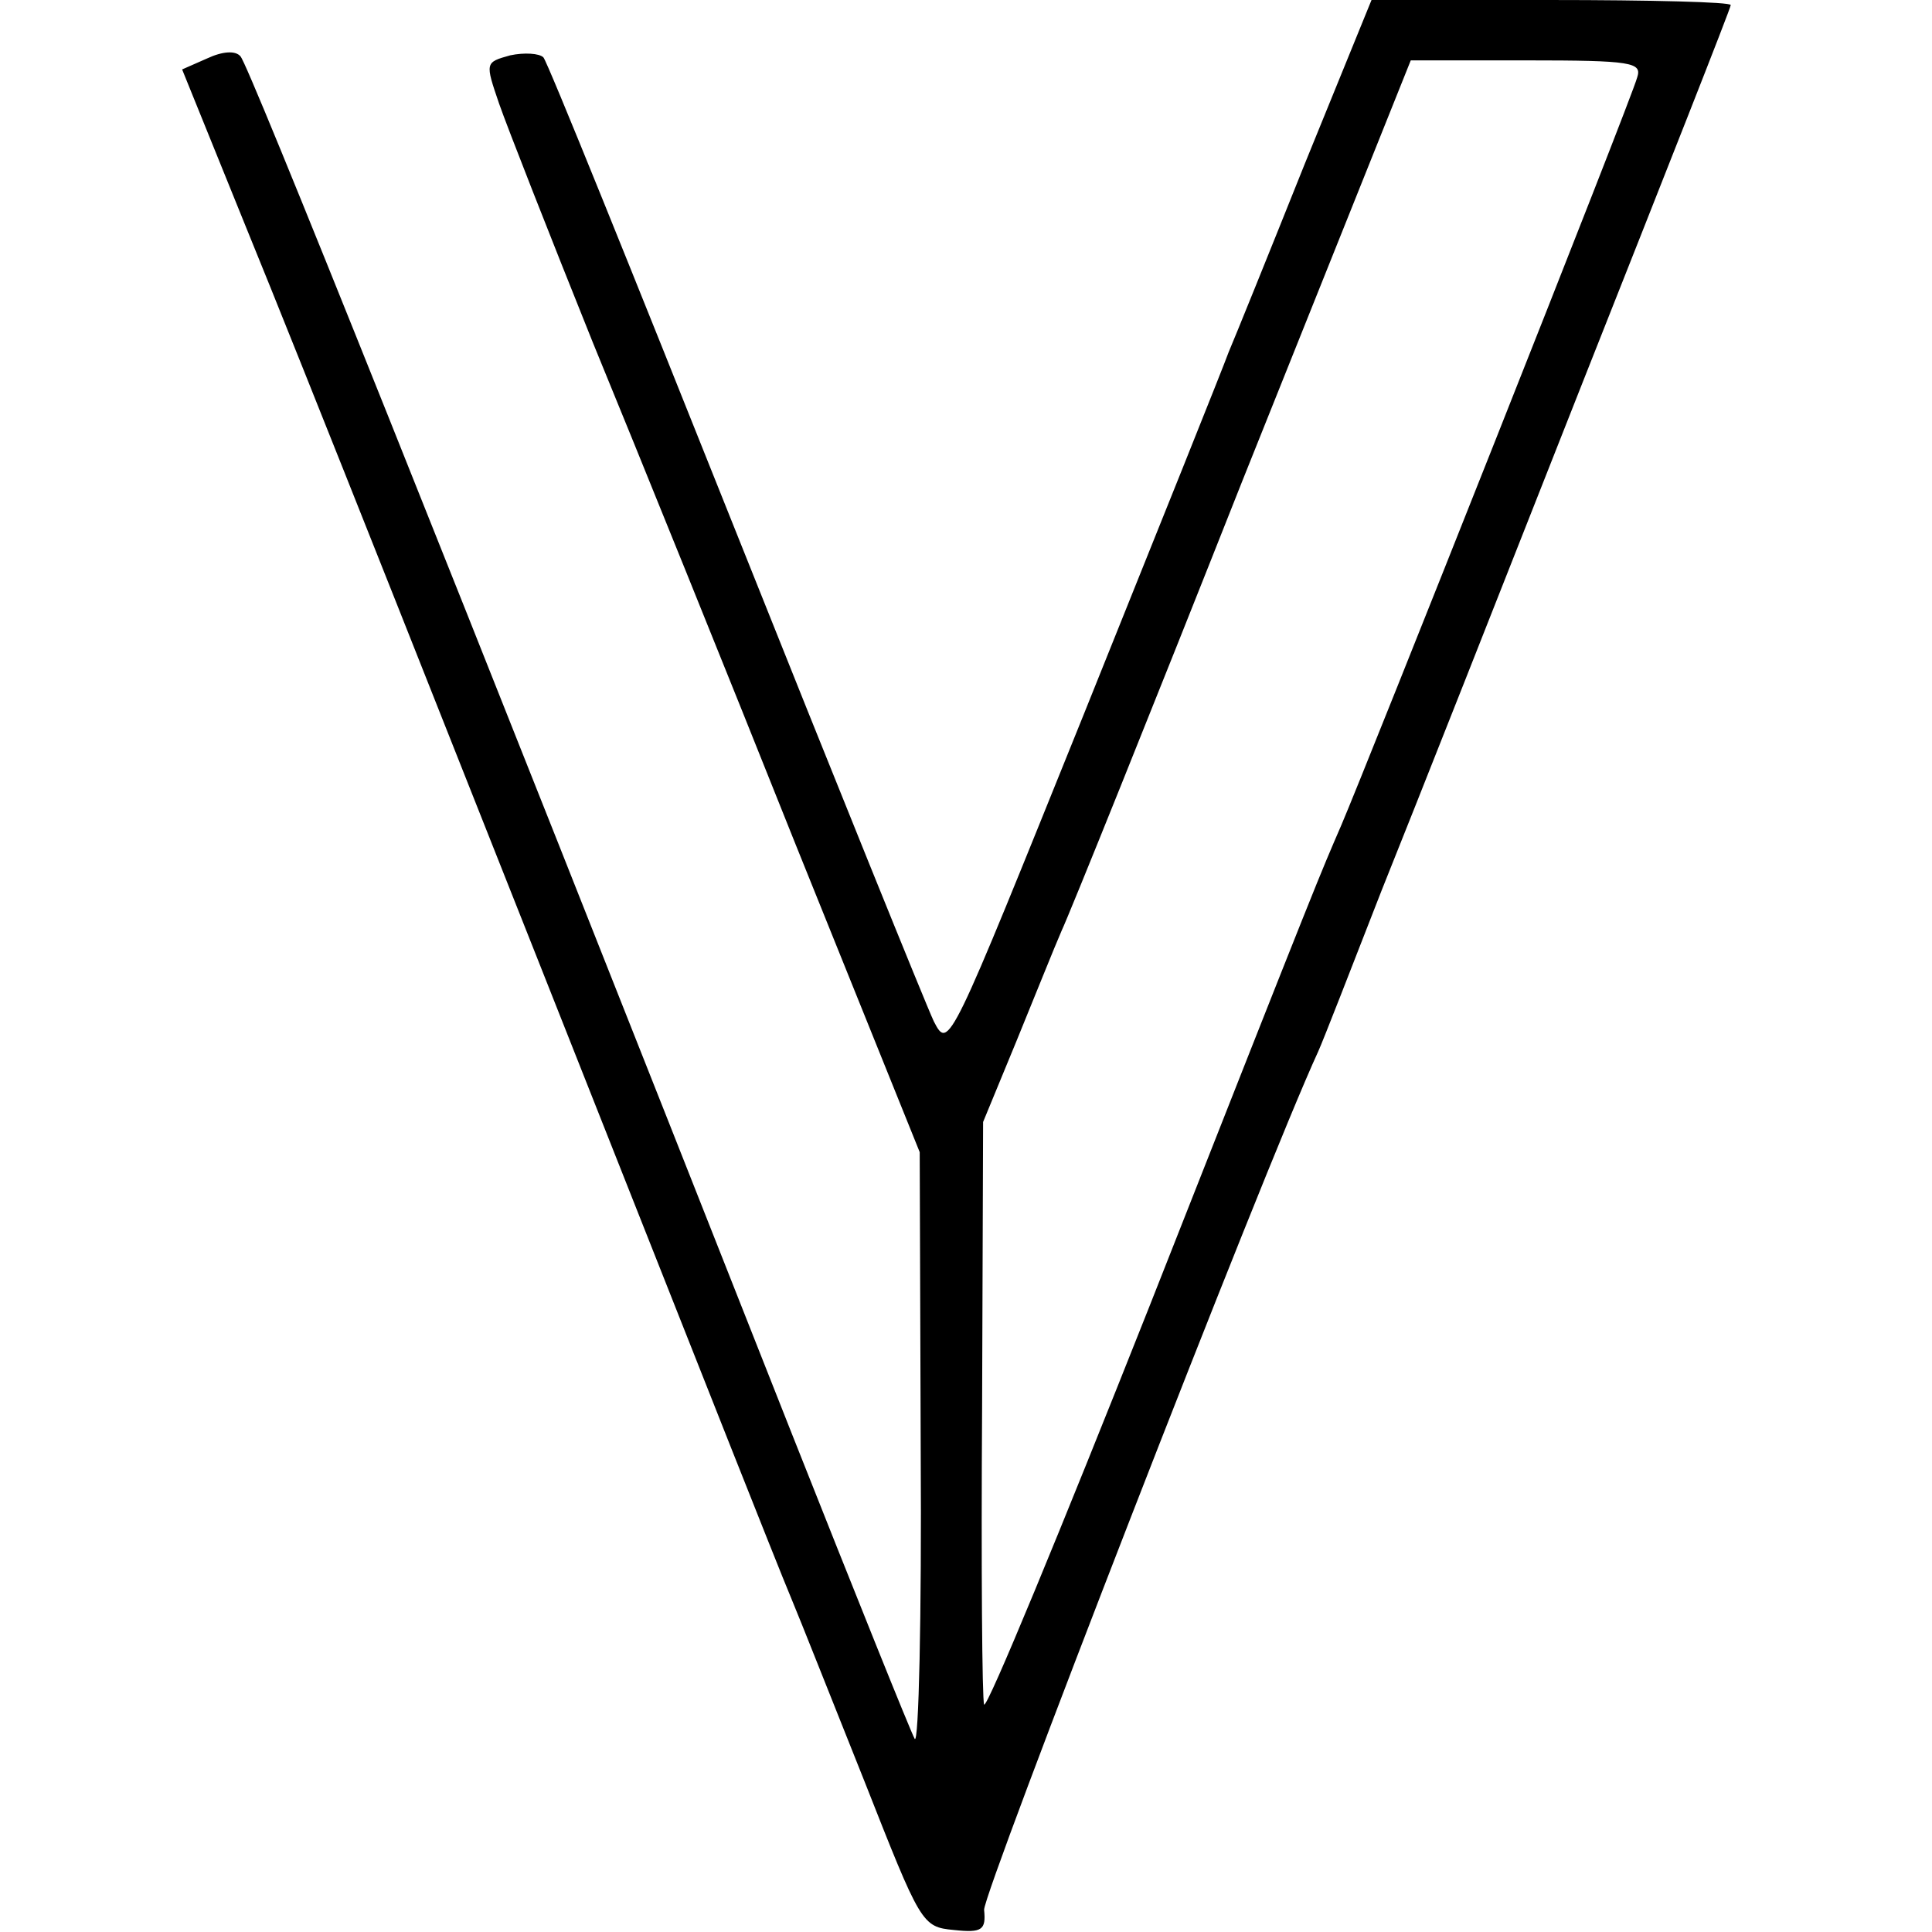
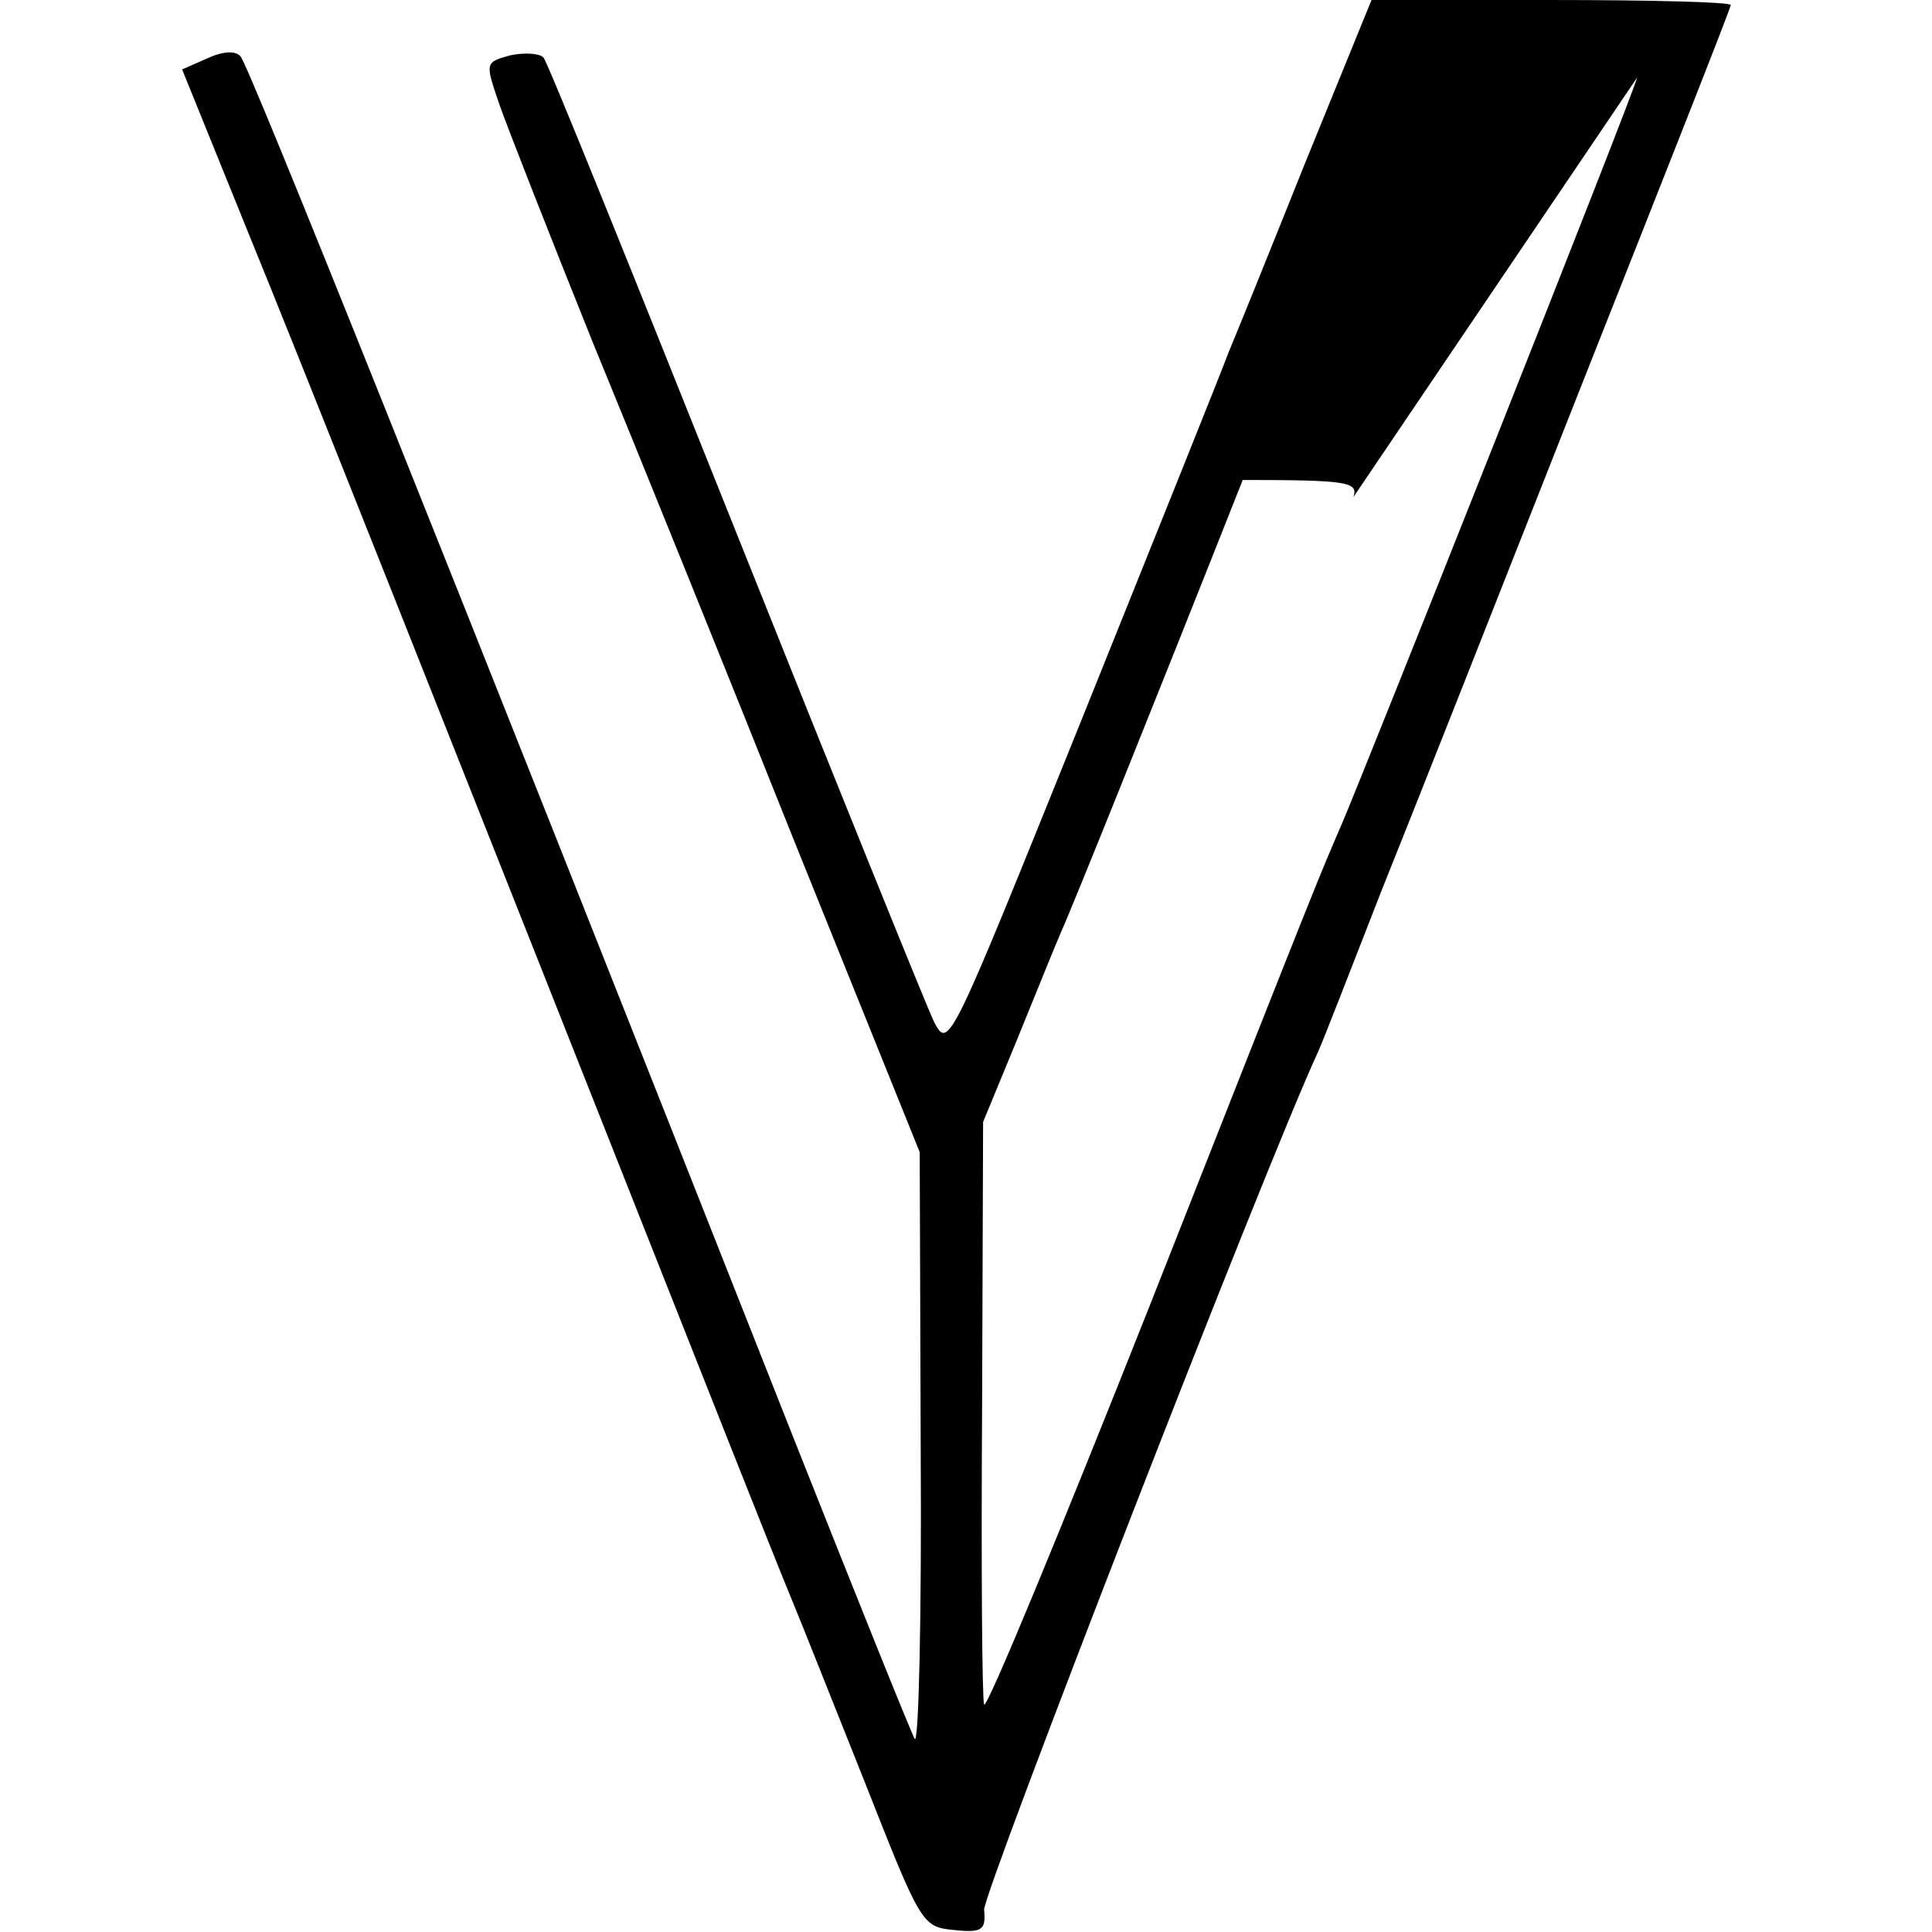
<svg xmlns="http://www.w3.org/2000/svg" version="1.0" width="192pt" height="192pt" viewBox="0 0 192 192" preserveAspectRatio="xMidYMid meet">
  <g transform="translate(0,192) scale(0.1,-0.1)" fill="#000000" stroke="none">
-     <path d="M1297 1758 c-36 -90 -70 -174 -76 -188 -5 -14 -70 -176 -144 -360 -134 -332 -134 -334 -149 -305 -8 17 -97 237 -198 490 -101 253 -186 464 -190 468 -4 4 -19 5 -33 2 -25 -7 -25 -7 -11 -48 8 -23 50 -130 93 -237 44 -107 135 -332 202 -500 l123 -305 1 -298 c1 -163 -2 -292 -6 -285 -4 7 -59 144 -122 303 -347 879 -540 1361 -548 1369 -5 6 -18 5 -33 -2 l-25 -11 64 -158 c54 -132 184 -460 482 -1213 25 -63 52 -131 60 -150 8 -19 40 -100 72 -180 56 -142 57 -145 89 -148 28 -3 32 0 30 20 -1 17 278 736 332 853 5 11 33 83 63 160 31 77 121 305 201 508 80 202 146 369 146 372 0 3 -80 5 -179 5 l-178 0 -66 -162z m330 85 c-5 -20 -270 -687 -294 -743 -22 -51 -18 -40 -191 -479 -88 -222 -161 -399 -164 -395 -2 5 -3 137 -2 294 l1 285 33 80 c18 44 38 94 45 110 8 17 89 218 180 448 l167 417 115 0 c105 0 115 -2 110 -17z" />
+     <path d="M1297 1758 c-36 -90 -70 -174 -76 -188 -5 -14 -70 -176 -144 -360 -134 -332 -134 -334 -149 -305 -8 17 -97 237 -198 490 -101 253 -186 464 -190 468 -4 4 -19 5 -33 2 -25 -7 -25 -7 -11 -48 8 -23 50 -130 93 -237 44 -107 135 -332 202 -500 l123 -305 1 -298 c1 -163 -2 -292 -6 -285 -4 7 -59 144 -122 303 -347 879 -540 1361 -548 1369 -5 6 -18 5 -33 -2 l-25 -11 64 -158 c54 -132 184 -460 482 -1213 25 -63 52 -131 60 -150 8 -19 40 -100 72 -180 56 -142 57 -145 89 -148 28 -3 32 0 30 20 -1 17 278 736 332 853 5 11 33 83 63 160 31 77 121 305 201 508 80 202 146 369 146 372 0 3 -80 5 -179 5 l-178 0 -66 -162z m330 85 c-5 -20 -270 -687 -294 -743 -22 -51 -18 -40 -191 -479 -88 -222 -161 -399 -164 -395 -2 5 -3 137 -2 294 l1 285 33 80 c18 44 38 94 45 110 8 17 89 218 180 448 c105 0 115 -2 110 -17z" />
  </g>
</svg>